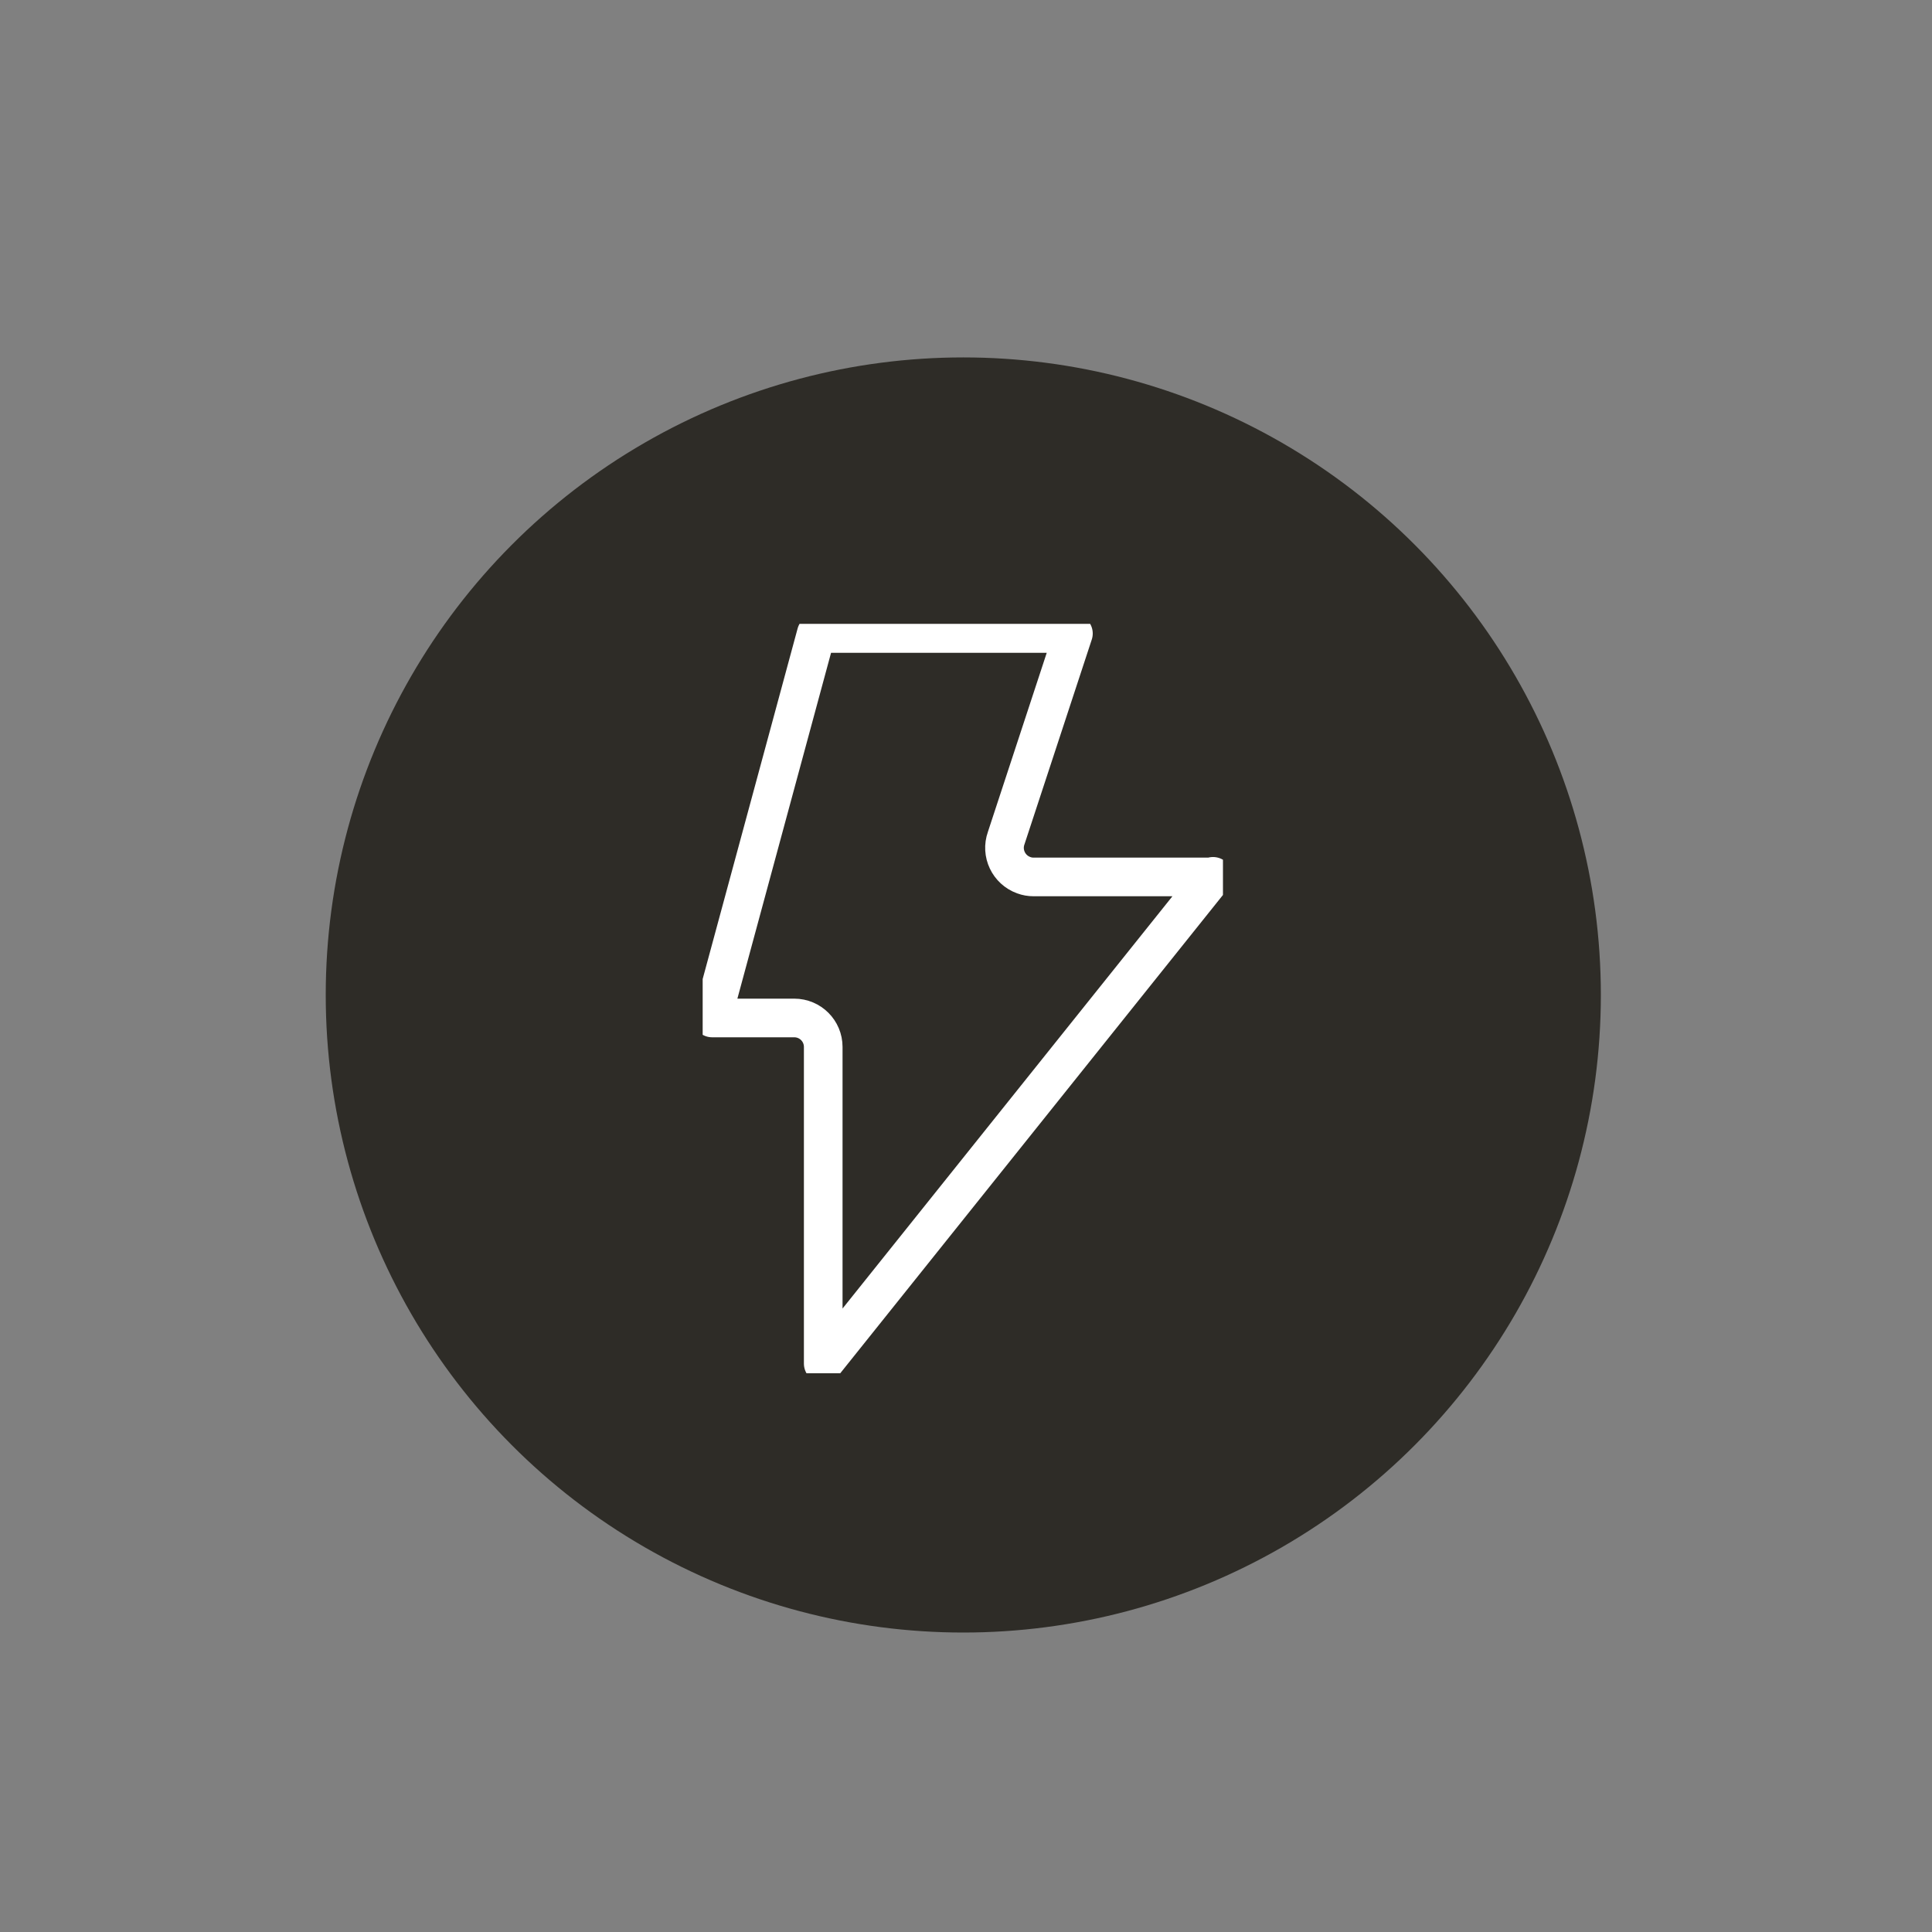
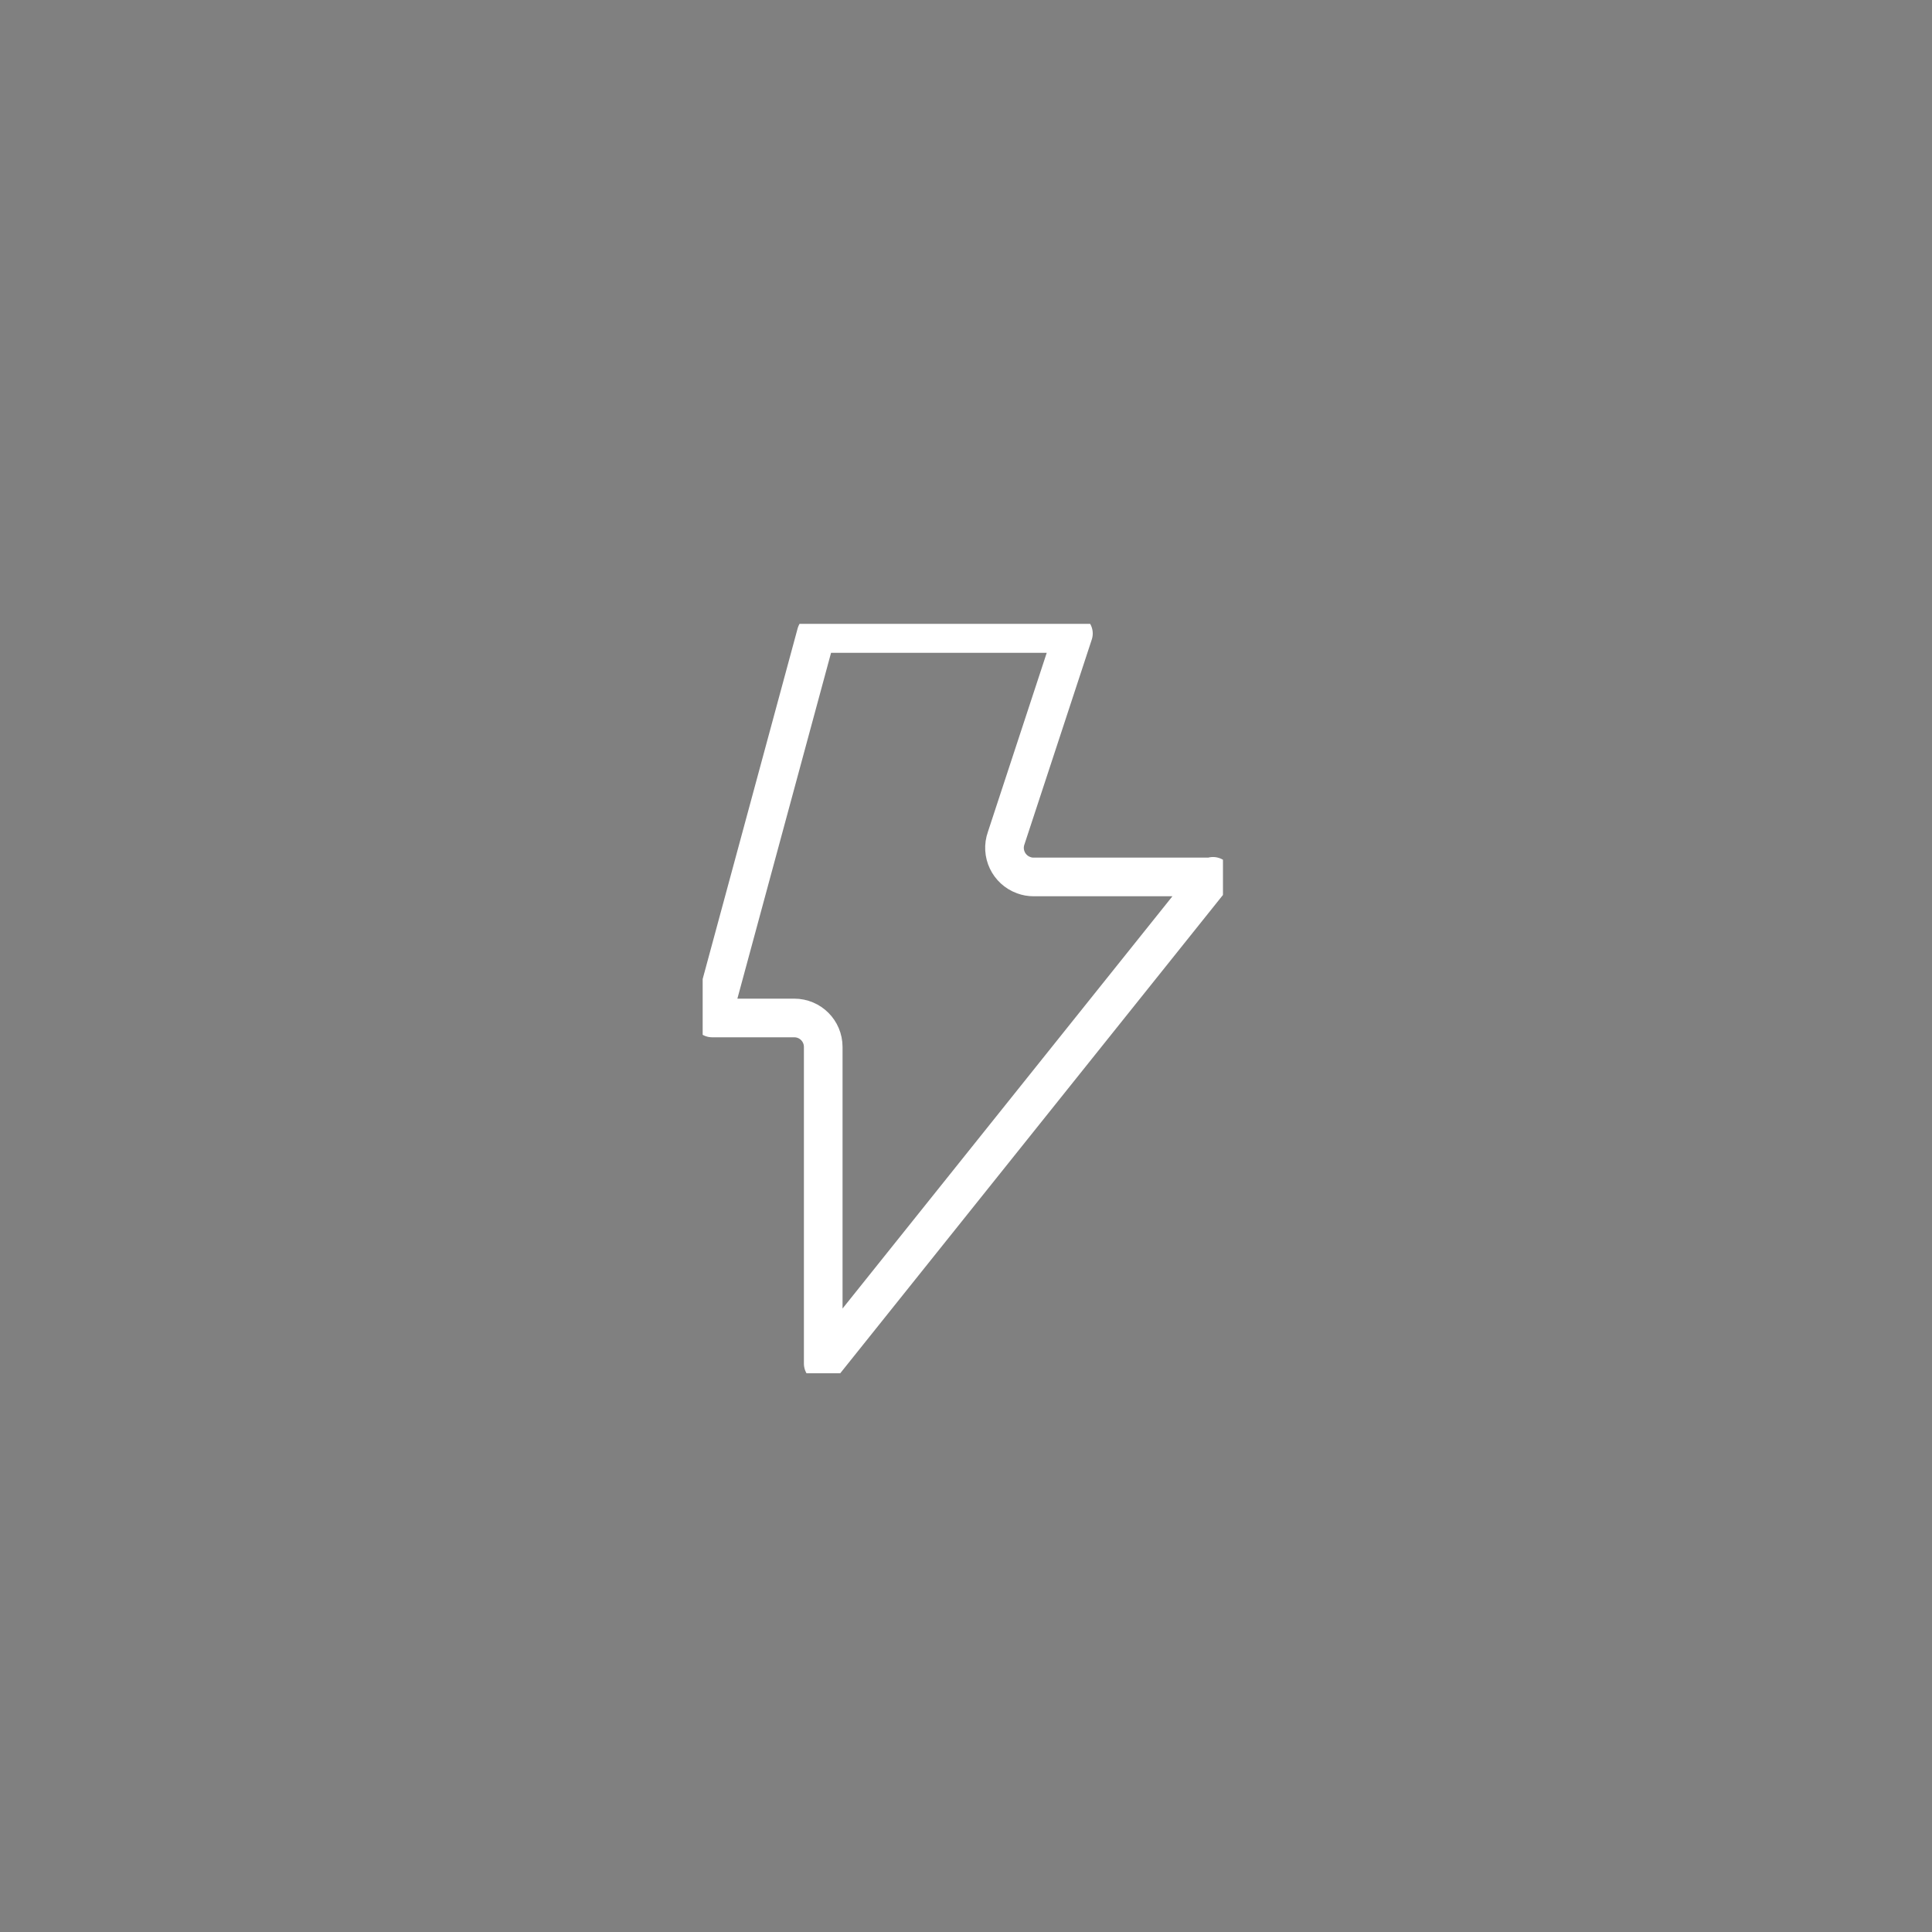
<svg xmlns="http://www.w3.org/2000/svg" id="Calque_1" viewBox="0 0 100 100">
  <rect x="0" y="0" width="100" height="100" fill="#808080" stroke="none" />
  <defs>
    <style>.cls-1,.cls-2{fill:none;}.cls-3{clip-path:url(#clippath);}.cls-4{fill:#2e2c27;}.cls-2{stroke:#fff;stroke-linecap:round;stroke-linejoin:round;stroke-width:2px;}</style>
    <clipPath id="clippath">
      <rect class="cls-1" x="36.37" y="32.29" width="26.93" height="38.79" />
    </clipPath>
  </defs>
-   <circle id="Ellipse_9" class="cls-4" cx="49.86" cy="51.5" r="33" />
  <g id="Groupe_218">
    <g class="cls-3">
      <g id="Groupe_217">
-         <path id="Tracé_395" class="cls-2" d="m62.79,45.36l-20.18,25.22v-16.39c0-.83-.67-1.5-1.5-1.5h-4.25l5.39-19.9h13.31l-3.48,10.59c-.28.78.13,1.64.91,1.92,0,0,0,0,0,0,.16.06.33.09.51.09h9.28v-.03Z" />
+         <path id="Tracé_395" class="cls-2" d="m62.79,45.36l-20.18,25.22v-16.39c0-.83-.67-1.5-1.5-1.5h-4.25l5.39-19.9h13.31l-3.48,10.59c-.28.78.13,1.64.91,1.92,0,0,0,0,0,0,.16.06.33.09.51.09h9.28v-.03" />
      </g>
    </g>
  </g>
</svg>